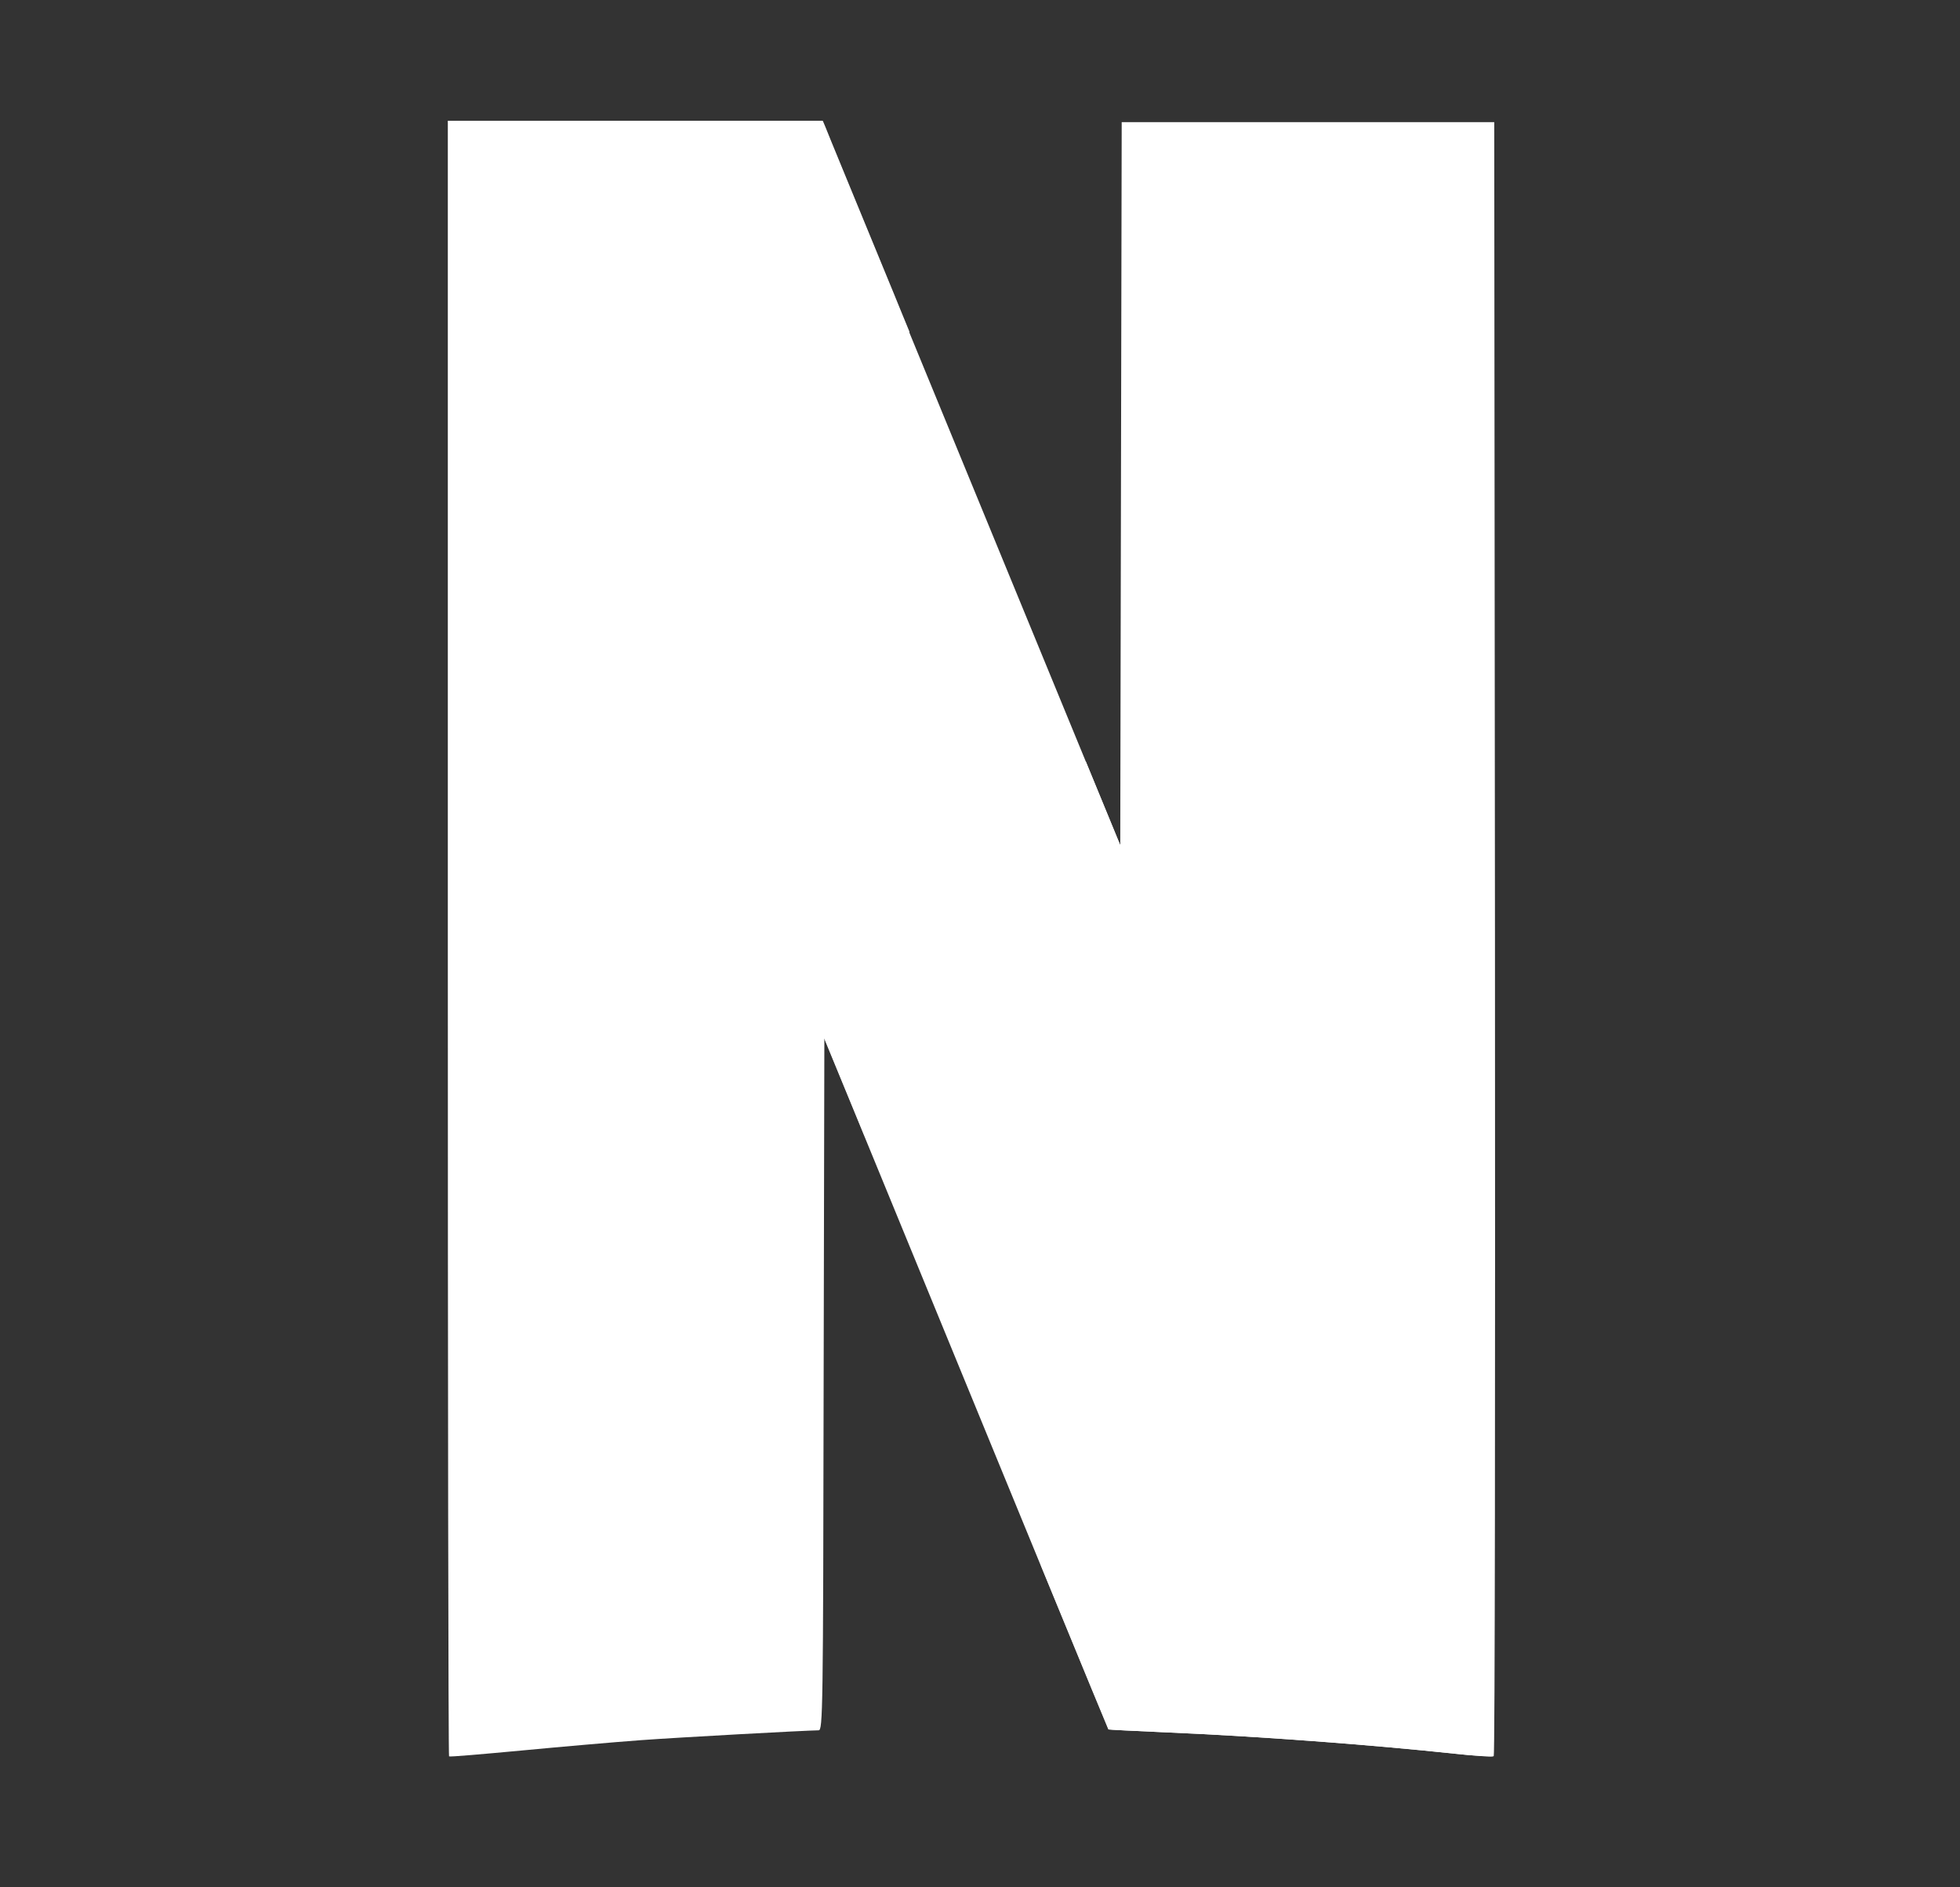
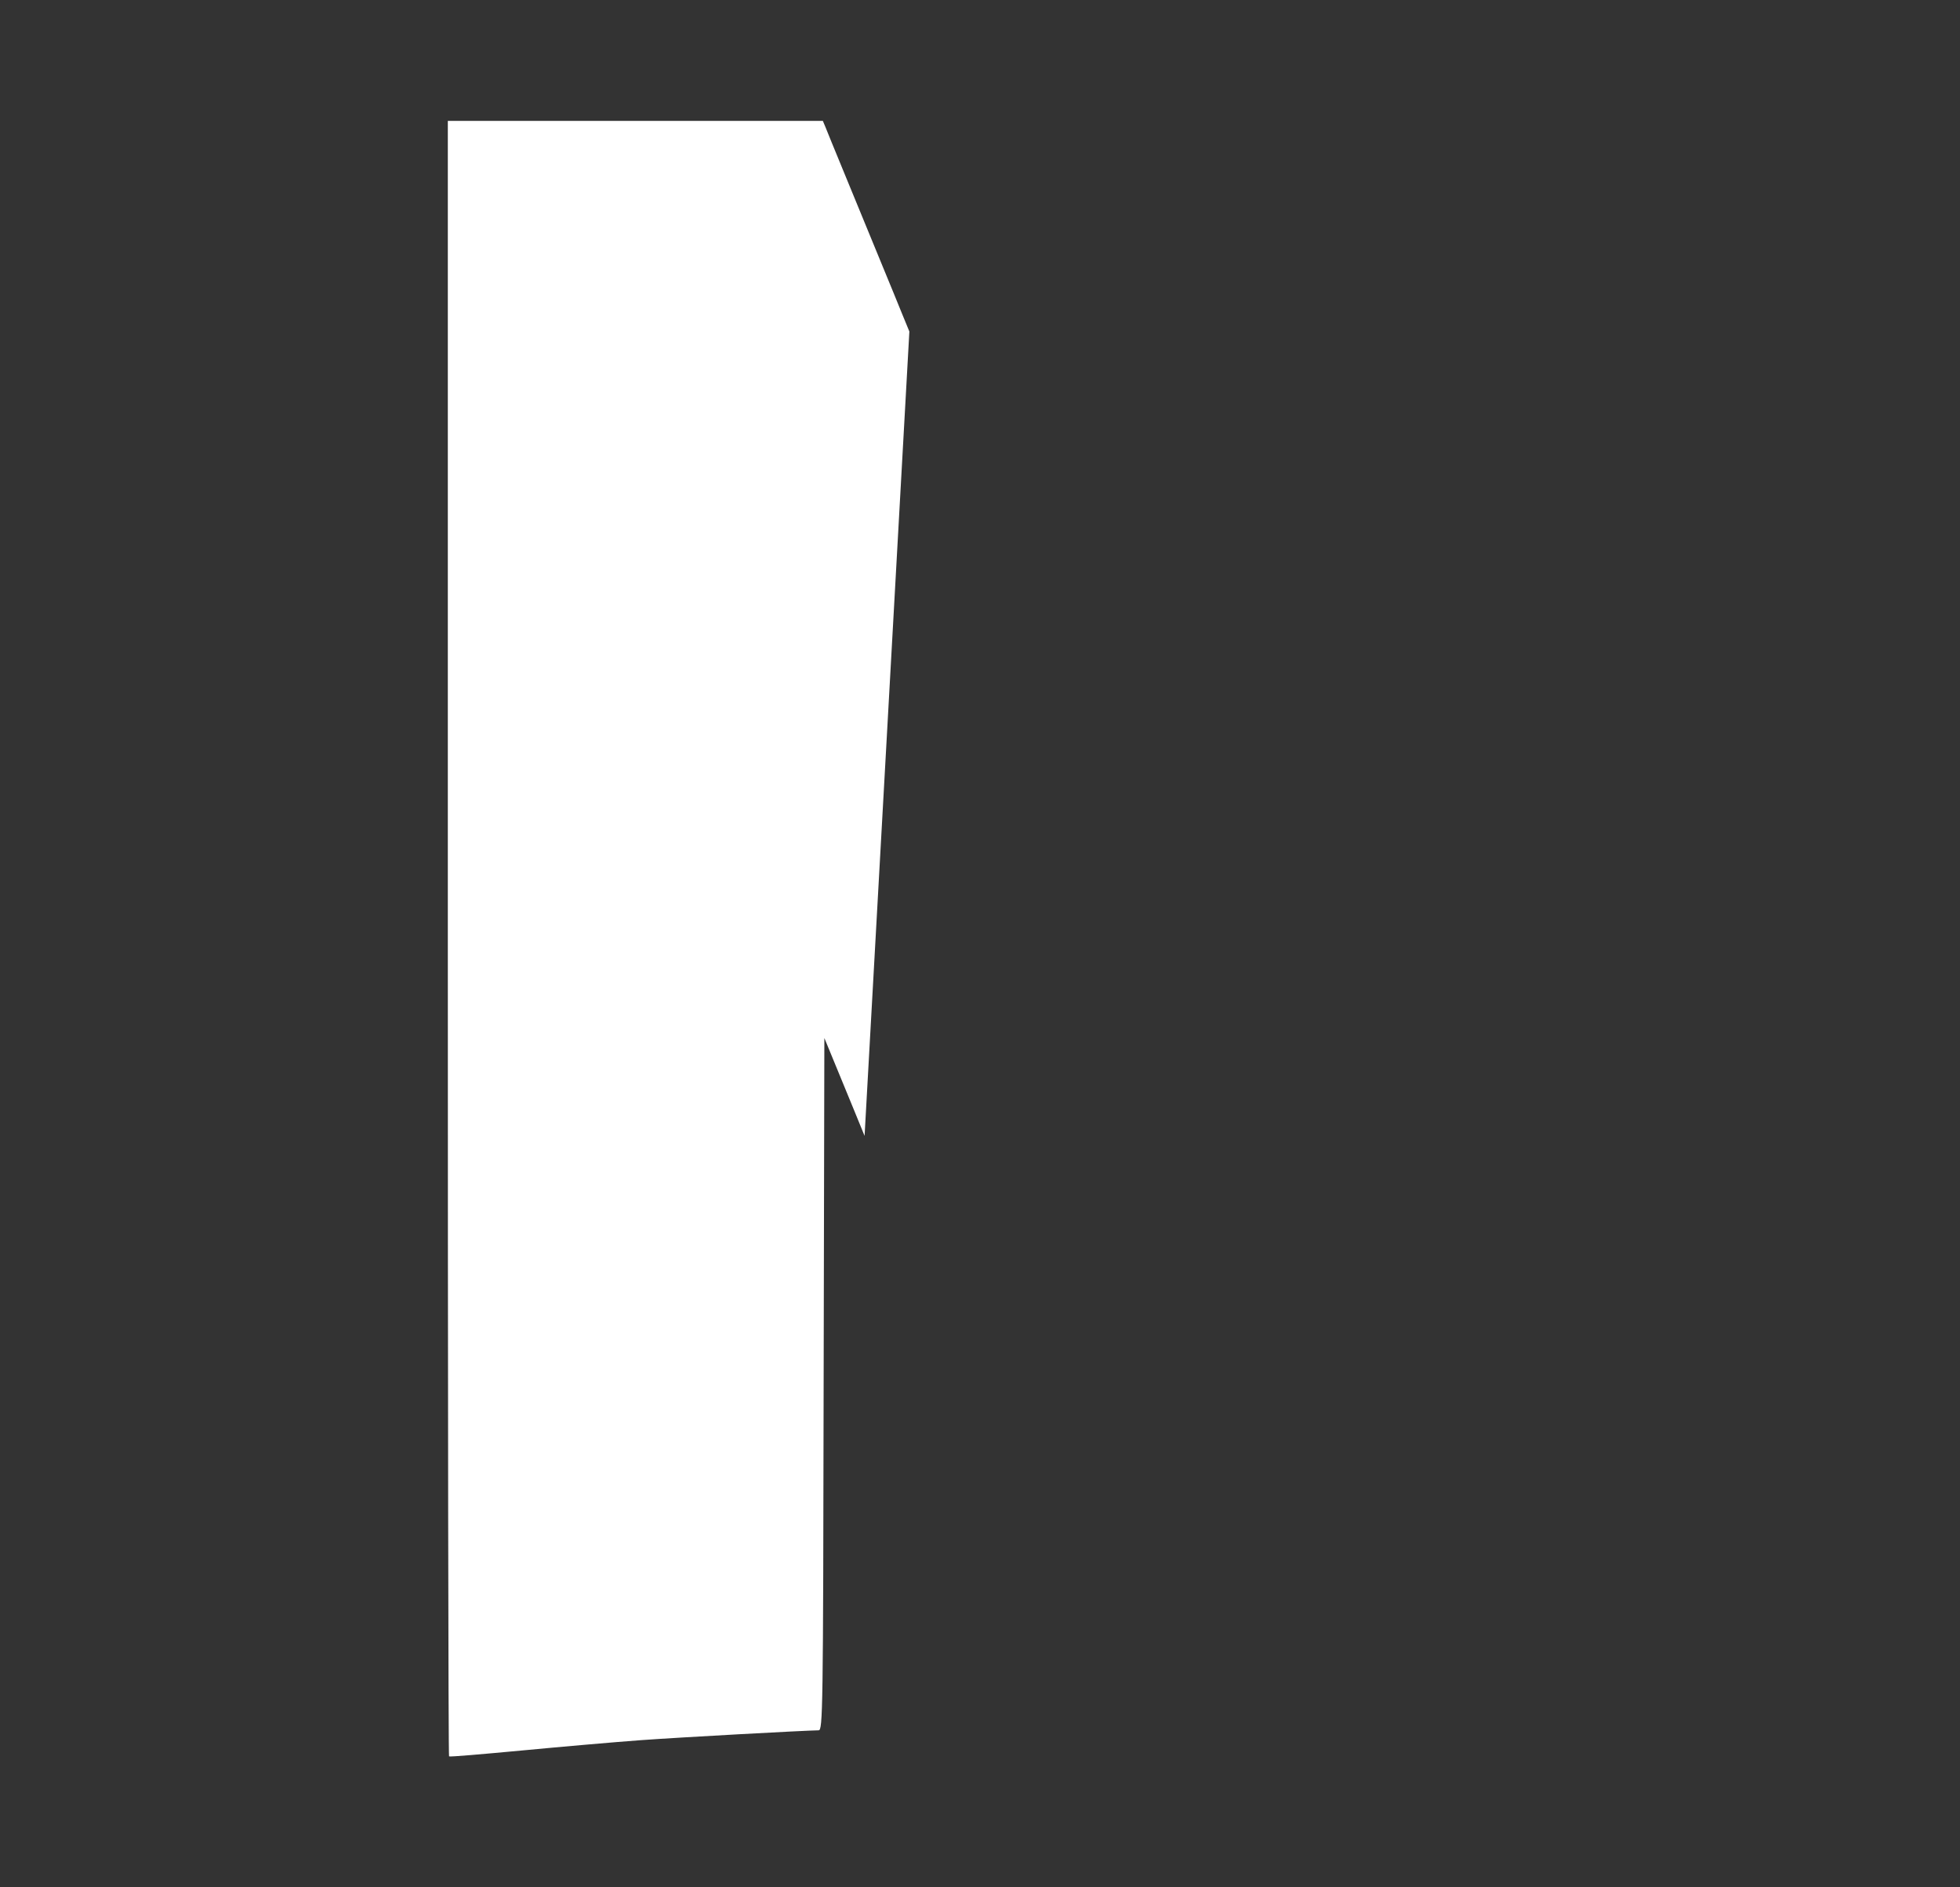
<svg xmlns="http://www.w3.org/2000/svg" width="27" height="26" viewBox="0 0 27 26" fill="none">
  <rect x="0" y="0" width="27" height="26" fill="#333333" stroke="none" />
-   <path d="M15.452 1.683L15.442 6.662L15.432 11.642L14.956 10.486V10.483L14.34 21.567C14.946 23.037 15.27 23.822 15.273 23.825C15.277 23.828 15.621 23.846 16.038 23.864C17.298 23.917 18.862 24.033 20.05 24.16C20.326 24.19 20.56 24.205 20.577 24.193C20.594 24.181 20.598 19.113 20.594 12.928L20.584 1.683H15.452Z" fill="white" />
  <path d="M6.169 1.668V12.925C6.169 19.116 6.176 24.187 6.186 24.196C6.197 24.205 6.641 24.166 7.178 24.116C7.716 24.065 8.456 24 8.825 23.973C9.389 23.932 11.084 23.84 11.277 23.837C11.335 23.837 11.339 23.585 11.346 19.069L11.356 14.3L11.766 15.296C11.828 15.45 11.848 15.497 11.91 15.648L12.527 4.567C12.396 4.25 12.465 4.416 12.317 4.054C11.814 2.83 11.387 1.796 11.37 1.748L11.335 1.665H6.169V1.668Z" fill="white" />
-   <path d="M6.169 1.668L11.352 14.309V14.303L11.762 15.299C14.039 20.844 15.262 23.819 15.268 23.825C15.272 23.828 15.616 23.846 16.033 23.864C17.294 23.917 18.857 24.033 20.045 24.16C20.317 24.19 20.555 24.204 20.569 24.193L15.43 11.638V11.641L14.955 10.485C14.49 9.356 14.18 8.601 12.31 4.054C11.807 2.83 11.38 1.796 11.363 1.748L11.328 1.665H8.749L6.169 1.668Z" fill="white" />
</svg>